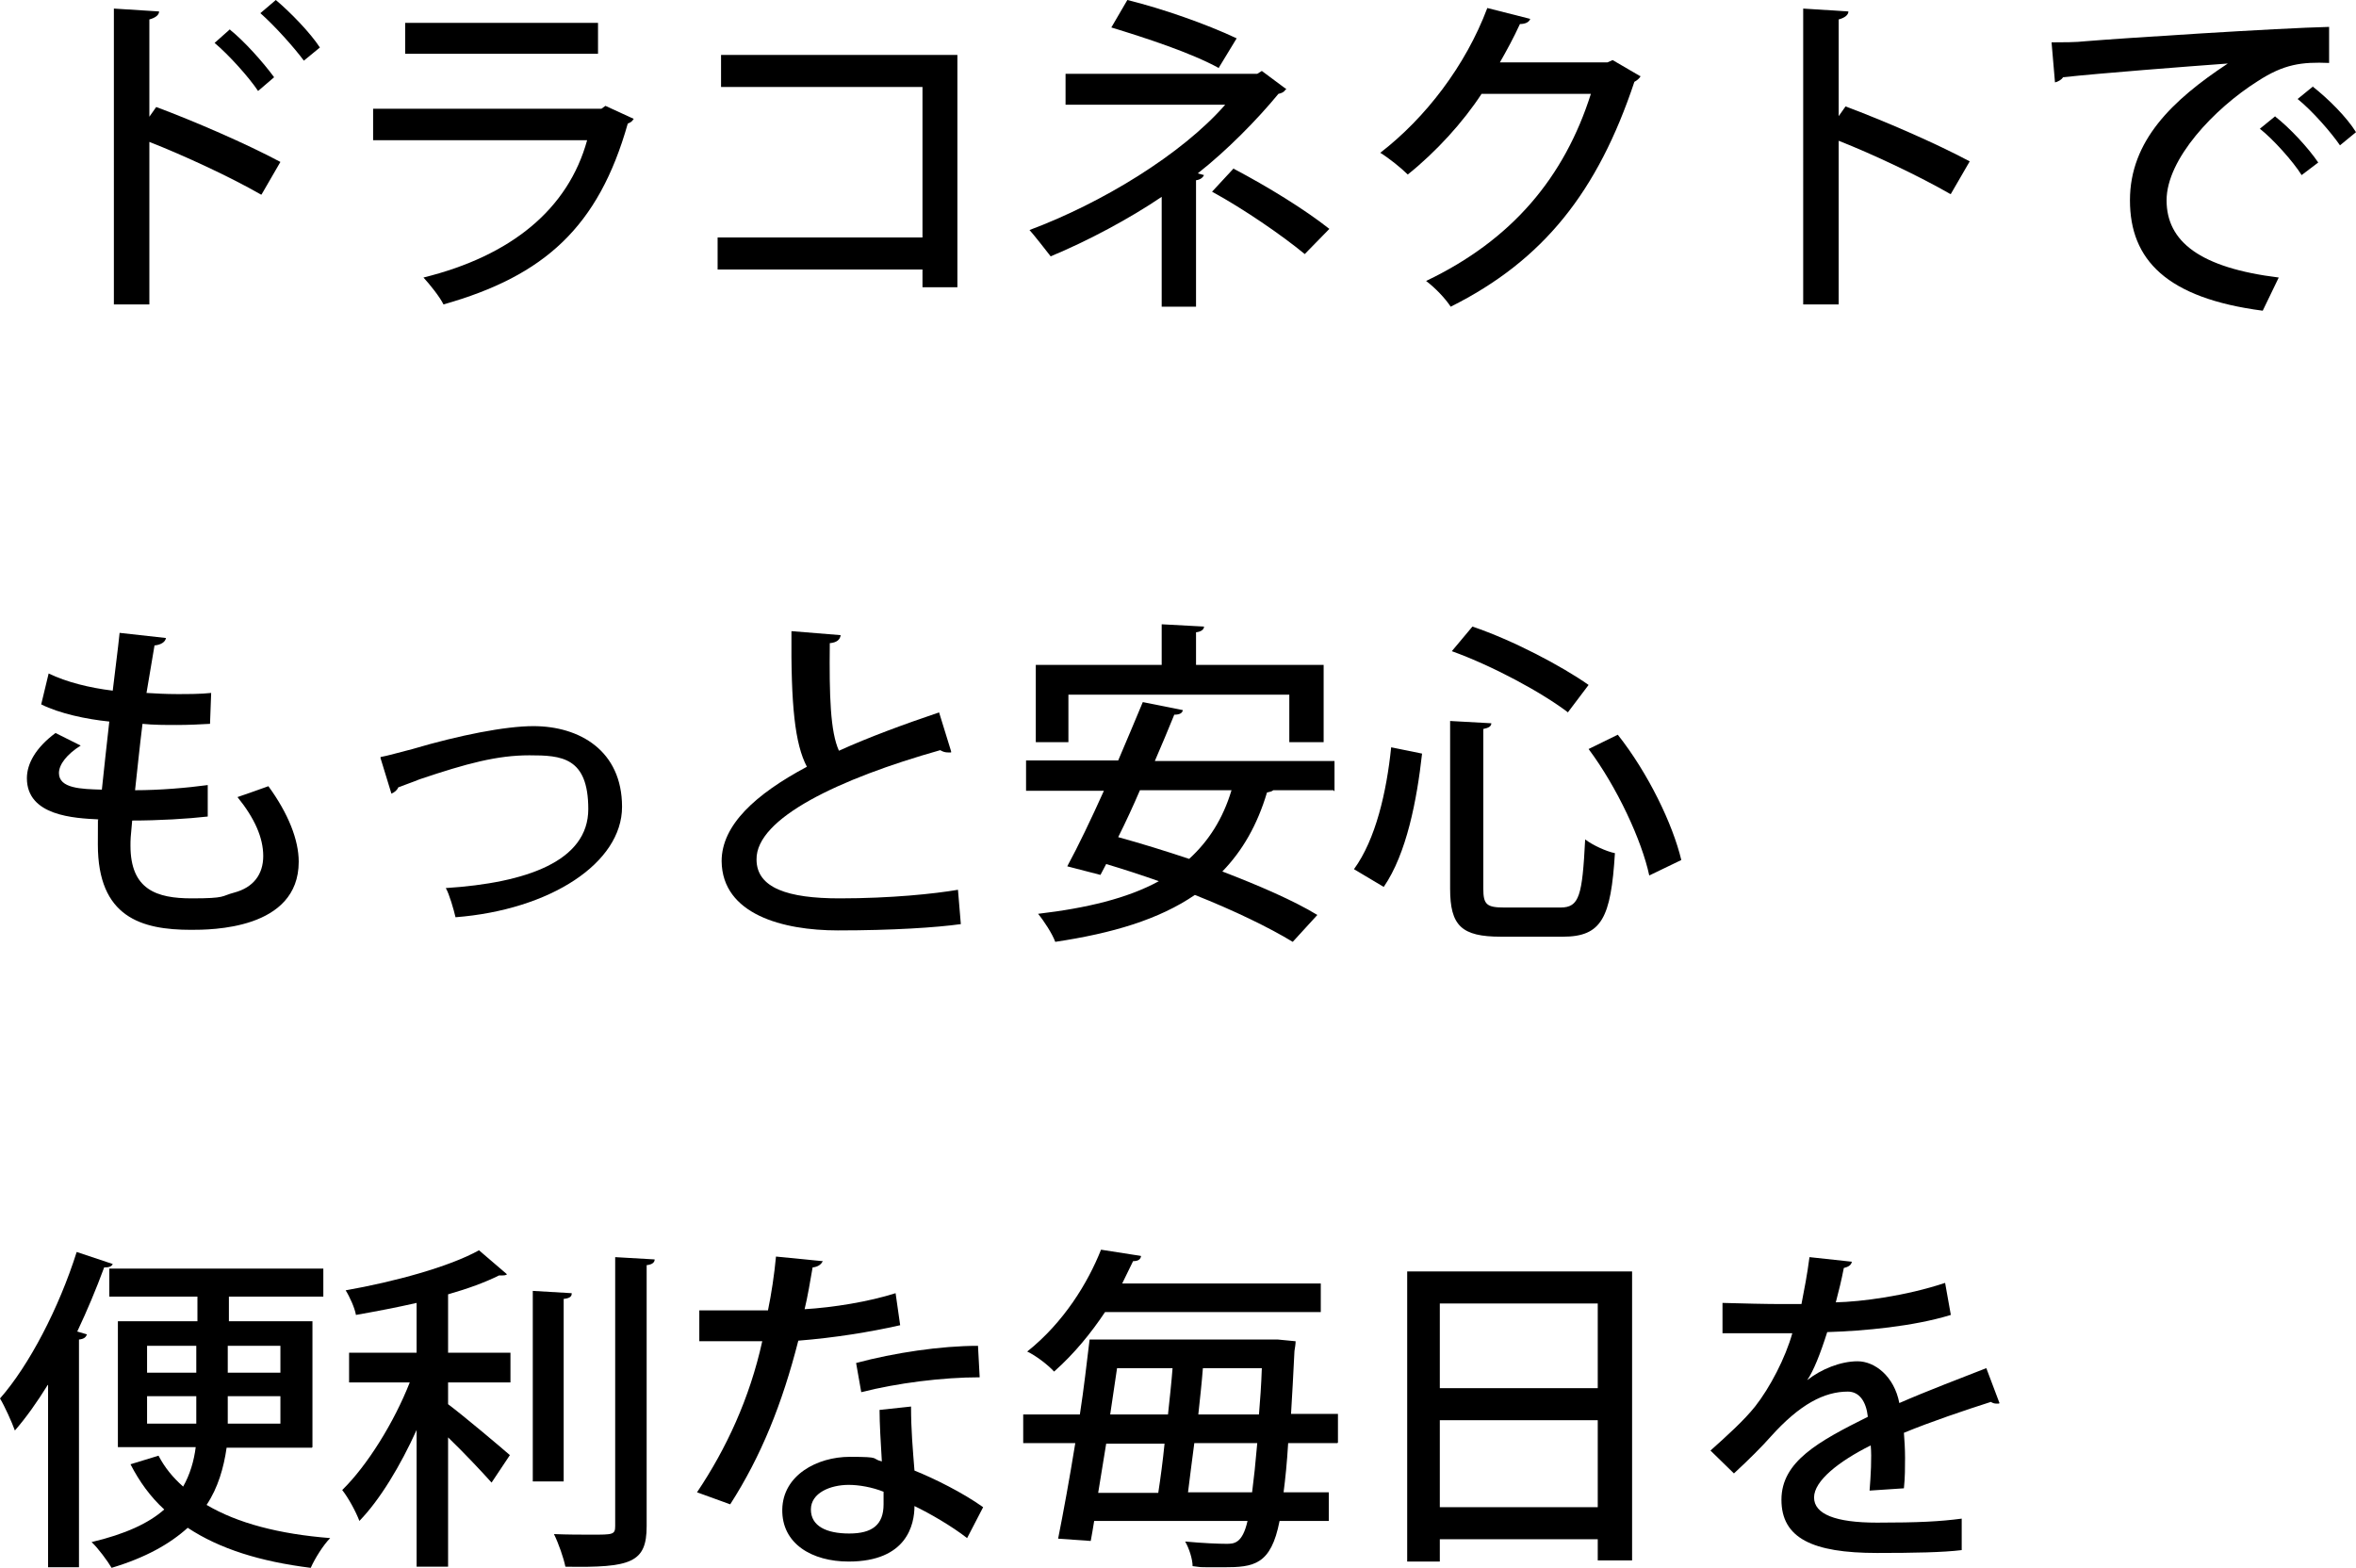
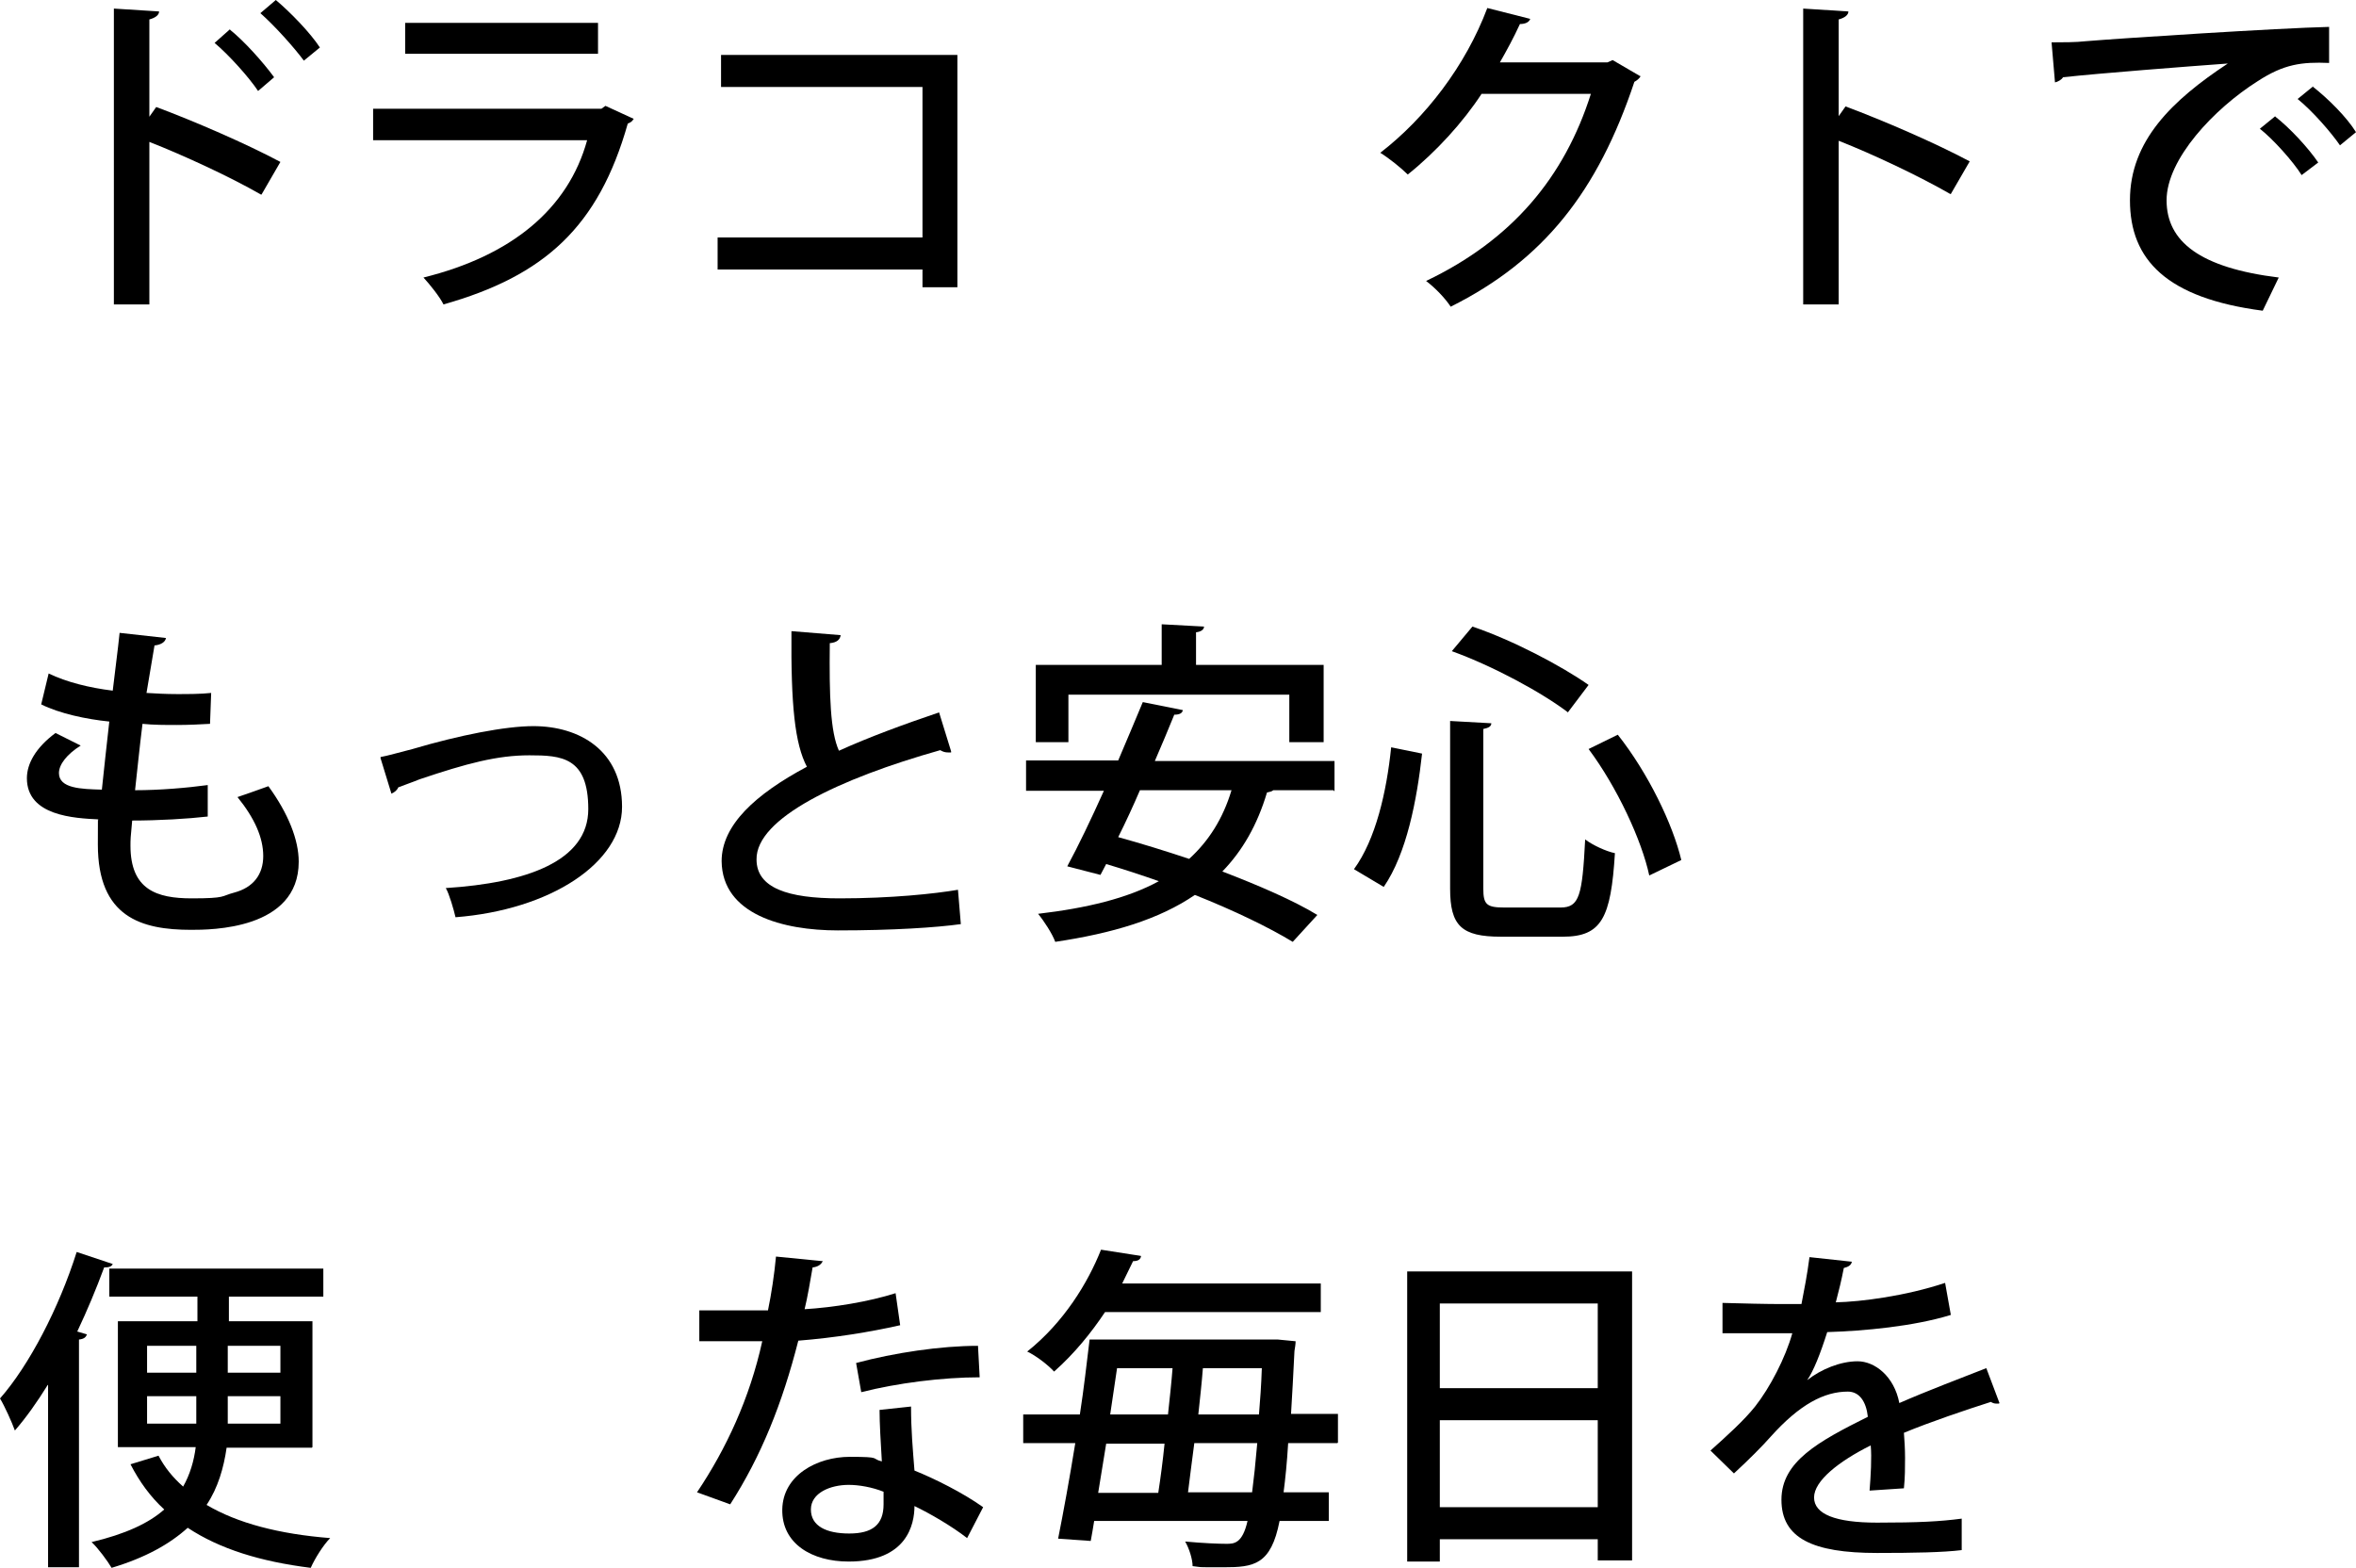
<svg xmlns="http://www.w3.org/2000/svg" version="1.1" viewBox="0 0 411.7 274">
  <g>
    <g id="_レイヤー_2">
      <g id="_レイヤー_1-2">
        <g>
          <path d="M45.6,34c-5.4-3.1-13.4-6.8-19.5-9.2v28.4h-6.2V1.5l7.9.5c0,.6-.6,1.1-1.7,1.4v17l1.2-1.7c6.7,2.5,15.7,6.4,21.7,9.6l-3.3,5.7h0ZM40.2,5.2c2.5,2,5.8,5.7,7.7,8.3l-2.8,2.4c-1.6-2.4-5.1-6.3-7.6-8.4,0,0,2.7-2.4,2.7-2.4ZM48.2,0c2.6,2.2,6,5.7,7.7,8.3l-2.8,2.3c-1.7-2.3-5.1-6.1-7.6-8.3C45.5,2.3,48.2,0,48.2,0Z" />
          <path d="M110.7,20.8c-.2.4-.5.6-1,.8-5.1,18-14.5,26.6-32.2,31.6-.7-1.4-2.4-3.5-3.5-4.7,15.4-3.8,25.3-12,28.6-24h-37.4v-5.5h39.9l.7-.5s5,2.3,5,2.3ZM104.5,9.4h-33.7V4h33.7v5.4Z" />
          <path d="M167.3,9.6v40.6h-6.1v-3.1h-35.8v-5.6h35.8V15.2h-35.2v-5.6h41.3Z" />
-           <path d="M224.6,15.7c-.2.4-.7.6-1.2.7-3.7,4.5-9,9.9-14.1,13.9l1.1.3c-.2.4-.6.8-1.4.9v22.1h-6v-19.2c-5.6,3.8-12.9,7.7-19.4,10.4-.3-.4-3.2-4.1-3.7-4.6,12.6-4.7,26.6-13.2,34.2-21.9h-27.9v-5.4h33.5l.8-.5s4.3,3.2,4.3,3.2ZM213,11.9c-4.9-2.7-12.9-5.3-18.8-7.1L197,0c6.1,1.5,13.8,4.2,19.1,6.7,0,0-3.1,5.1-3.1,5.1ZM215.6,29.5c5.9,3.1,12.4,7.1,16.7,10.5l-4.3,4.4c-4-3.3-10.7-7.9-16.2-10.9l3.8-4.1Z" />
          <path d="M286.7,13.3c-.2.4-.7.8-1.1,1-6.4,19.2-15.9,31.2-32.1,39.3-.9-1.4-2.7-3.3-4.3-4.5,15.1-7.2,24.2-18.2,28.8-32.7h-19.1c-3.2,4.9-7.9,10.1-12.9,14.1-1.1-1.1-3.2-2.8-4.8-3.8,7.9-6.1,14.9-15.2,18.7-25.3l7.5,1.9c-.2.6-.9.9-1.8.9-1.1,2.4-2.3,4.6-3.5,6.7h18.8l.9-.4s4.8,2.8,4.8,2.8Z" />
          <path d="M340.8,33.9c-5.4-3.1-13.4-6.9-19.5-9.3v28.6h-6.2V1.5l7.9.5c0,.6-.6,1.1-1.7,1.4v16.9l1.2-1.7c6.7,2.5,15.7,6.4,21.7,9.6,0,0-3.3,5.7-3.3,5.7Z" />
          <path d="M358.5,7.4c1.8,0,4.3,0,6-.2,6-.5,33.7-2.3,42.5-2.5v6.3c-4.8-.2-7.9.2-12.5,3.2-7.6,4.8-15.9,13.6-15.9,20.8s5.8,11.8,19.6,13.5l-2.8,5.8c-16.8-2.2-23.2-8.9-23.2-19.3s7.4-17.5,17.1-23.9c-6.9.5-22.4,1.7-28.8,2.4-.2.4-.9.8-1.4.9l-.6-7h0ZM397.5,20.3c2.7,2.1,5.9,5.6,7.6,8.1l-2.9,2.2c-1.5-2.4-5-6.3-7.3-8.1l2.7-2.2ZM404.1,15.1c2.8,2.2,6,5.4,7.6,8l-2.8,2.3c-1.5-2.2-4.8-6-7.4-8.1,0,0,2.7-2.2,2.7-2.2Z" />
          <path d="M36.3,142.7c-3.5.4-8.6.7-13.2.7-.3,3-.3,3.4-.3,4.4,0,7.7,4.6,9.2,10.7,9.2s5.1-.4,7.4-1c3.4-.9,5.1-3.2,5.1-6.4s-1.5-6.6-4.5-10.3c1.5-.5,4-1.4,5.4-1.9,3.5,4.8,5.3,9.4,5.3,13.2,0,11.9-15.4,11.9-18.8,11.9-8.7,0-16.3-2.2-16.3-14.9s.1-2.8.2-4.4c-4.3-.2-12.6-.6-12.6-7.2,0-2.5,1.5-5.3,5-7.9l4.4,2.2c-2.4,1.5-3.8,3.3-3.8,4.8,0,2.7,3.9,2.8,7.5,2.9.4-3.6.8-7.7,1.3-11.9-4-.4-8.7-1.4-11.9-3l1.3-5.4c3.1,1.5,7.1,2.5,11.2,3,.4-3.5.9-7.1,1.2-10.1l8.1.9c-.1.7-.9,1.2-2,1.3-.4,2.3-.9,5.3-1.4,8.3,1.6.1,3.4.2,5.3.2s4.2,0,6-.2l-.2,5.4c-1.7.1-3.8.2-5.8.2s-4.1,0-6-.2c-.5,4-.9,8-1.3,11.6,4.3,0,9-.4,12.7-.9v5.4q0,0,0,0Z" />
-           <path d="M66.5,132.3c1.2-.2,3.2-.8,5.6-1.4,8.1-2.4,16.2-4,21.1-4,8.1,0,15.5,4.3,15.5,14.1s-12.5,18-29.1,19.3c-.3-1.3-1.1-4.1-1.7-5.1,14.1-.9,24.9-4.7,24.9-13.8s-4.7-9.4-10.3-9.4-10.9,1.4-19.2,4.2c-1.2.5-2.7,1-3.7,1.4-.2.5-.7.9-1.2,1.1l-1.9-6.2h0Z" />
+           <path d="M66.5,132.3c1.2-.2,3.2-.8,5.6-1.4,8.1-2.4,16.2-4,21.1-4,8.1,0,15.5,4.3,15.5,14.1s-12.5,18-29.1,19.3c-.3-1.3-1.1-4.1-1.7-5.1,14.1-.9,24.9-4.7,24.9-13.8s-4.7-9.4-10.3-9.4-10.9,1.4-19.2,4.2c-1.2.5-2.7,1-3.7,1.4-.2.5-.7.9-1.2,1.1l-1.9-6.2Z" />
          <path d="M166.2,131.5c-.2,0-.4,0-.5,0-.5,0-.9-.1-1.4-.4-17.7,5-32.2,11.9-32.1,19.1,0,5,5.5,6.8,14.5,6.8s16.6-.8,20.7-1.5l.5,6c-4.3.6-11.9,1.1-21.5,1.1s-20.2-2.8-20.3-12.1c0-6.3,5.9-11.7,14.9-16.5-2.1-4-2.8-10.7-2.7-23.7l8.6.7c-.1.8-.7,1.3-1.9,1.4-.1,9.3.1,15.5,1.6,18.8,5.3-2.4,11.3-4.6,17.5-6.7l2.1,6.8Z" />
          <path d="M233,138.1h-10.5c-.2.2-.6.3-1.1.4-1.7,5.7-4.3,10.2-7.8,13.8,6.5,2.5,12.5,5.1,16.6,7.6l-4.3,4.7c-4.1-2.5-10.3-5.5-17.1-8.2-6.3,4.3-14.4,6.7-24.4,8.2-.5-1.4-2-3.7-3-4.9,8.5-1,15.6-2.7,21.1-5.7-3.1-1.1-6.2-2.1-9.2-3l-1,1.9-5.8-1.5c1.9-3.5,4.2-8.3,6.4-13.2h-13.6v-5.3h16.1c1.5-3.5,3-7.1,4.3-10.2l7,1.4c-.1.5-.5.8-1.5.8-1,2.5-2.2,5.3-3.4,8.1h31.4v5.3ZM186.7,121.4v8.3h-5.7v-13.5h22v-7.1l7.4.4c0,.5-.5.9-1.4,1v5.7h22.3v13.5h-6v-8.3h-38.6ZM199.2,138.1c-1.2,2.8-2.5,5.6-3.8,8.2,4,1.1,8.2,2.4,12.4,3.8,3.4-3.1,5.9-7,7.4-12h-16Z" />
          <path d="M236.6,151.9c3.8-5.2,5.7-13.5,6.5-21.3l5.4,1.1c-.9,8.1-2.7,17.5-6.7,23.3l-5.2-3.1ZM253.4,126l7.2.4c0,.5-.4.8-1.4,1v27.9c0,2.8.6,3.3,3.7,3.3h9.8c3.3,0,3.8-2.1,4.3-11.9,1.3,1,3.7,2.1,5.2,2.4-.7,11.3-2.3,14.6-9.1,14.6h-10.8c-6.9,0-8.9-1.9-8.9-8.4v-29.3ZM274,124.5c-4.6-3.5-13.1-8.1-20.3-10.7l3.6-4.3c7.1,2.4,15.6,6.9,20.3,10.2l-3.7,4.9ZM288.2,153c-1.3-6.1-5.6-15.4-10.6-22.1l5.1-2.5c5.3,6.7,9.6,15.6,11.1,21.9l-5.6,2.7Z" />
          <path d="M8.3,242.1c-1.8,2.9-3.7,5.6-5.7,7.9C2.1,248.6.8,245.7,0,244.4c5.1-5.8,10.3-15.8,13.4-25.6l6.3,2.1c-.2.5-.8.6-1.5.6-1.4,3.8-3,7.6-4.7,11.2l1.7.5c-.2.5-.5.8-1.4.9v39.8h-5.4v-31.9ZM54.5,253h-14.9c-.5,3.5-1.5,7-3.5,10,5.4,3.2,12.7,5.1,21.6,5.8-1.2,1.2-2.7,3.6-3.4,5.2-8.8-1.1-15.9-3.3-21.5-7-3.1,2.8-7.3,5.2-13.3,7-.7-1.2-2.4-3.5-3.5-4.5,5.9-1.4,10-3.3,12.7-5.7-2.4-2.2-4.3-4.8-5.9-7.9l4.9-1.5c1.1,2.1,2.5,3.8,4.3,5.4,1.2-2.1,1.9-4.5,2.2-6.9h-13.6v-22h13.9v-4.3h-15.4v-4.9h37.4v4.9h-16.5v4.3h14.6s0,22,0,22ZM25.7,235.2v4.7h8.6v-4.7h-8.6ZM25.7,248.8h8.6v-4.8h-8.6v4.8ZM49,235.2h-9.2v4.7h9.2v-4.7ZM49,248.8v-4.8h-9.2v4.8h9.2Z" />
-           <path d="M88.6,222.7c-.3.2-.4.2-1.4.2-2.4,1.2-5.4,2.3-8.9,3.3v10.2h10.9v5.2h-10.9v3.8c2.8,2.1,9.2,7.5,10.8,8.9l-3.2,4.8c-1.7-1.9-4.8-5.2-7.6-7.9v22.6h-5.5v-23.9c-2.8,6.2-6.4,12.2-10,15.9-.6-1.6-1.9-4-3-5.4,4.4-4.3,9.1-11.9,11.8-18.8h-10.6v-5.2h11.8v-8.7c-3.5.8-7.2,1.5-10.6,2.1-.2-1.2-1.1-3.2-1.8-4.3,8.5-1.5,18.1-4.1,23.3-7,0,0,4.9,4.2,4.9,4.2ZM99.9,226.1c0,.5-.4.8-1.4.9v31.9h-5.4v-33.3l6.8.4ZM107.5,219.7l6.9.4c0,.5-.4.9-1.4,1v45.6c0,6.4-2.7,7.3-14.2,7.1-.3-1.5-1.2-4.1-2-5.7,2.4.1,4.8.1,6.6.1,3.7,0,4.1,0,4.1-1.5v-47Z" />
          <path d="M143.8,220.3c-.2.6-.8,1.1-1.8,1.2-.4,2.3-.9,5.3-1.4,7.3,5-.3,11.2-1.3,15.9-2.8l.8,5.6c-5.3,1.2-11.5,2.2-17.8,2.7-2.8,11-6.5,20.2-11.9,28.6l-5.8-2.1c5.1-7.6,9.2-16.4,11.4-26.4-1.2,0-2.8,0-4.1,0h-6.9v-5.4h6.8c1.8,0,3.7,0,5.2,0,.6-2.9,1.1-6.2,1.4-9.4l8.1.8ZM159.2,245.8c0,4.1.3,7.4.6,11.2,3.5,1.4,8.5,3.9,12,6.4l-2.8,5.4c-2.7-2.1-6.5-4.3-9.2-5.6,0,3.2-1.3,9.7-11.5,9.7-6.4,0-11.7-3.1-11.6-9.1s6.1-9.2,11.8-9.2,3.6.3,5.6.8c-.2-3.3-.4-6.7-.4-9l5.6-.6ZM154.4,260.7c-2-.8-4.3-1.2-6.1-1.2-3.2,0-6.6,1.4-6.6,4.3s2.7,4.2,6.7,4.2,6-1.5,6-5.1v-2.2ZM171.2,240.7c-6.5,0-14.4,1-20.7,2.6l-.9-5.1c6.7-1.8,14.8-3,21.3-3l.3,5.6Z" />
          <path d="M233.7,252.2h-8.6c-.2,3.4-.5,6.3-.8,8.6h7.9v5h-8.6c-1.5,7.7-4.5,8.1-9.8,8.1s-3.5,0-5.4-.2c0-1.2-.6-3.1-1.3-4.3,3.2.3,5.9.4,7.2.4s2.8,0,3.7-4h-26.8c-.2,1.2-.4,2.5-.6,3.5l-5.7-.4c.9-4.5,2-10.5,3-16.7h-9.1v-5h9.9c.7-4.5,1.2-9,1.7-13.1h32.9c0,0,3.1.3,3.1.3,0,.5-.1,1.1-.2,1.7-.2,4.1-.4,7.8-.6,11h8.2v5ZM230.8,229.3h-37.7c-2.4,3.6-5.3,7.2-8.9,10.4-1.1-1.2-3.2-2.8-4.7-3.5,6.4-5.1,10.6-12,12.9-17.8,6.2,1,6.6,1,7,1.1-.1.6-.5.9-1.4.9-.6,1.2-1.2,2.5-1.9,3.9h34.7v5ZM202.4,260.9c.4-2.6.8-5.6,1.1-8.6h-10.2l-1.4,8.6h10.5ZM204.1,247.2c.3-2.8.6-5.5.8-8.1h-9.7c-.4,2.6-.8,5.4-1.2,8.1h10.1ZM208.7,252.2c-.4,3.1-.8,6.1-1.1,8.6h11.2c.3-2.3.6-5.1.9-8.6h-10.9ZM210.2,239.1c-.2,2.6-.5,5.3-.8,8.1h10.6c.2-2.4.4-5.1.5-8.1h-10.3Z" />
          <path d="M245.9,222.2h39.3v50.5h-6v-3.7h-27.6v3.9h-5.7v-50.8ZM279.2,227.8h-27.6v14.8h27.6v-14.8ZM251.6,263.4h27.6v-15.2h-27.6v15.2Z" />
          <path d="M349.3,245.3c-.1,0-.2,0-.4,0-.4,0-.7-.1-1-.3-4.4,1.4-10.6,3.5-15.2,5.4.1,1.3.2,2.8.2,4.4s0,3.4-.2,5.3l-6,.4c.2-2.5.4-5.8.2-7.9-5.6,2.8-9.9,6.2-9.9,9.1s3.7,4.4,11,4.4,11-.2,14.8-.7v5.5c-3.2.4-8.4.5-14.8.5-11.3,0-16.7-2.6-16.7-9.3s6.5-10.2,15.1-14.5c-.3-2.7-1.5-4.4-3.5-4.4-4.1,0-8.4,2.2-13.5,7.9-1.5,1.7-3.8,4-6.4,6.4l-4.1-4c2.8-2.5,5.9-5.3,7.8-7.7,2.6-3.3,5.3-8.5,6.5-12.8h-2.7c-2.4,0-6.6,0-9.5,0v-5.3c3.5.1,7.7.2,10.2.2h3.6c.5-2.6,1-5.1,1.4-8.2l7.4.8c-.1.6-.6.9-1.4,1.1-.4,2.1-.9,4.1-1.4,6,4.4-.1,12.2-1.1,19.1-3.4l1,5.6c-6.5,2-15.1,2.8-21.6,3-1.2,3.8-2.4,6.8-3.5,8.4h0c2.4-1.9,5.8-3.3,8.8-3.3s6.4,2.6,7.3,7.3c4.8-2.1,10.6-4.3,15.2-6.1l2.3,6.1Z" />
        </g>
      </g>
    </g>
  </g>
</svg>